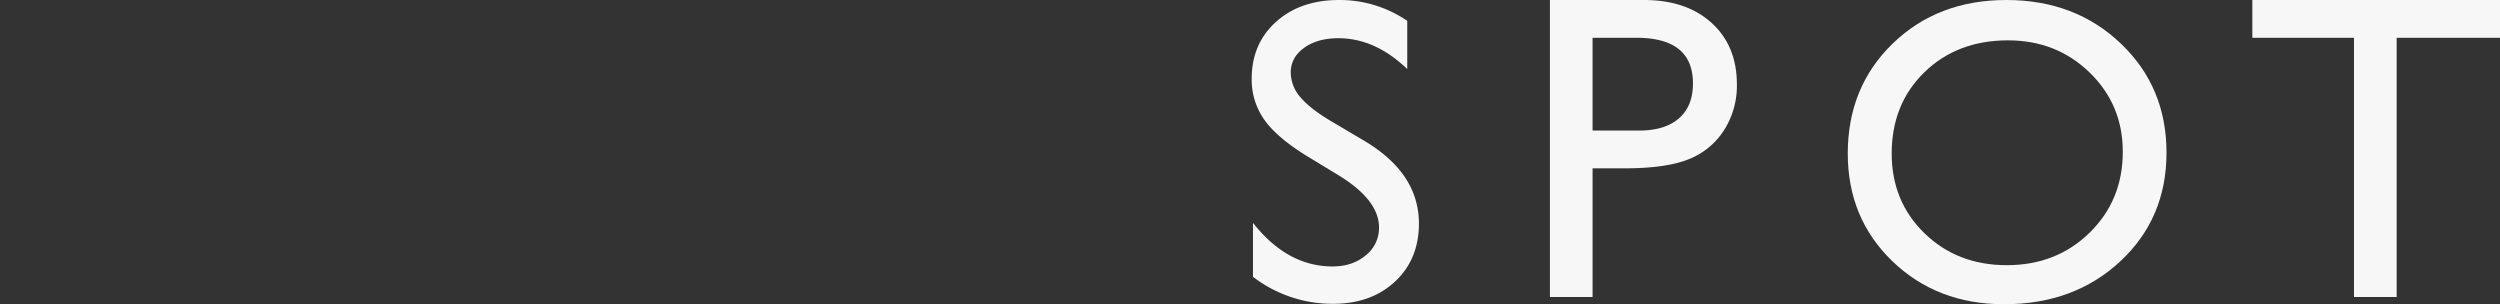
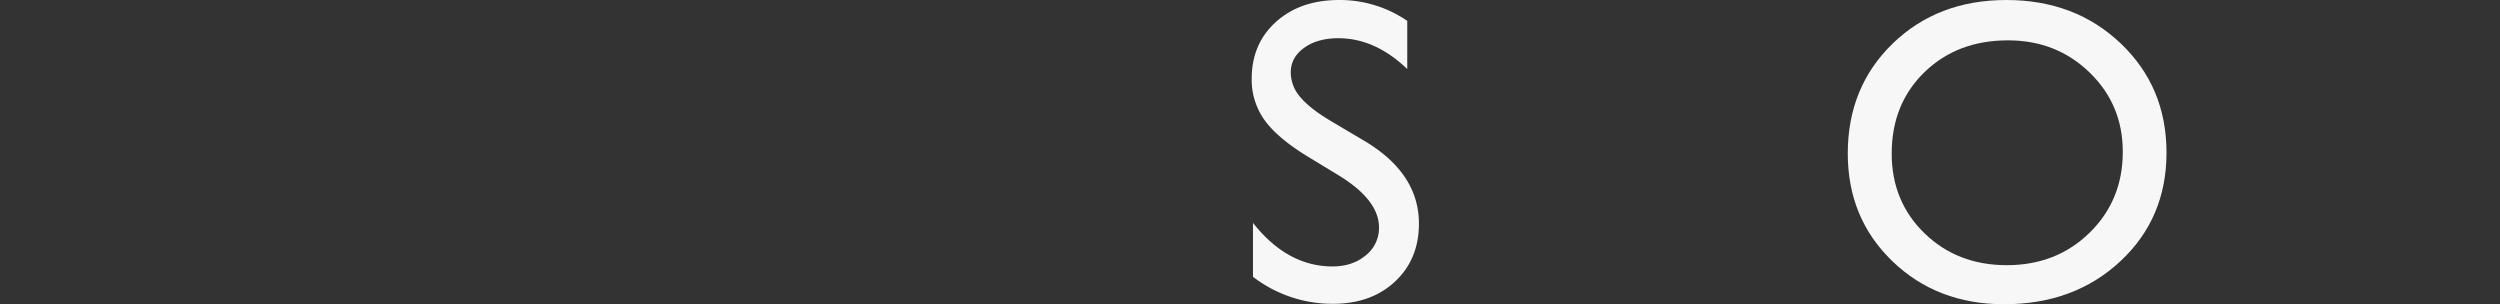
<svg xmlns="http://www.w3.org/2000/svg" id="spot_bg_g" width="1150.436" height="140" viewBox="0 0 1150.436 140">
  <rect x="0" y="0" width="1150.436" height="140" fill="#333333" stroke="none" />
-   <rect id="長方形_1185" data-name="長方形 1185" width="1150" height="140" fill="#9f0b0b" opacity="0" />
  <g id="グループ_678" data-name="グループ 678" transform="translate(20461.801 -10952)">
    <path id="パス_2719" data-name="パス 2719" d="M1238.824,328.677l-14.844-9.022q-13.965-8.531-19.873-16.787a31.813,31.813,0,0,1-5.908-19q0-16.12,11.182-26.183t29.052-10.062a54.958,54.958,0,0,1,31.348,9.6V279.4q-14.747-14.19-31.738-14.19-9.571,0-15.723,4.428t-6.152,11.336a17.467,17.467,0,0,0,4.532,11.485q4.531,5.353,14.575,11.239l14.917,8.831q24.96,14.916,24.96,37.972,0,16.412-10.986,26.671T1235.6,387.426a59.981,59.981,0,0,1-36.816-12.432V350.178q15.82,20.053,36.621,20.052,9.179,0,15.283-5.11a16.02,16.02,0,0,0,6.1-12.8q0-12.463-17.969-23.642" transform="translate(-21084 10704.379)" fill="#f7f7f7" />
-     <path id="パス_2720" data-name="パス 2720" d="M1335.363,384.3V247.62h43.262q19.53,0,31.152,10.551T1421.4,286.5a37.919,37.919,0,0,1-5.957,21.1,34.07,34.07,0,0,1-16.308,13.336q-10.353,4.154-29.688,4.153h-14.453v59.2Zm39.844-119.289h-20.215V307.7h21.387q11.913,0,18.359-5.617t6.446-16.072q0-21-25.977-21.005" transform="translate(-21083.932 10704.38)" fill="#f7f7f7" />
    <path id="パス_2721" data-name="パス 2721" d="M1545.334,247.62q31.617,0,52.65,20.028t21.031,50.216q0,30.188-21.226,49.972t-53.528,19.784q-30.84,0-51.382-19.784t-20.543-49.581q0-30.578,20.689-50.607t52.309-20.028m.781,18.563q-23.416,0-38.49,14.654t-15.074,37.419q0,22.08,15.123,36.734t37.855,14.654q22.828,0,38.1-14.947t15.269-37.222q0-21.69-15.269-36.49t-37.514-14.8" transform="translate(-21083.846 10704.38)" fill="#f7f7f7" />
-     <path id="パス_2722" data-name="パス 2722" d="M1658.43,247.62h113.965v17.391h-47.559V384.3h-19.629V265.011H1658.43Z" transform="translate(-21083.76 10704.38)" fill="#f7f7f7" />
  </g>
</svg>